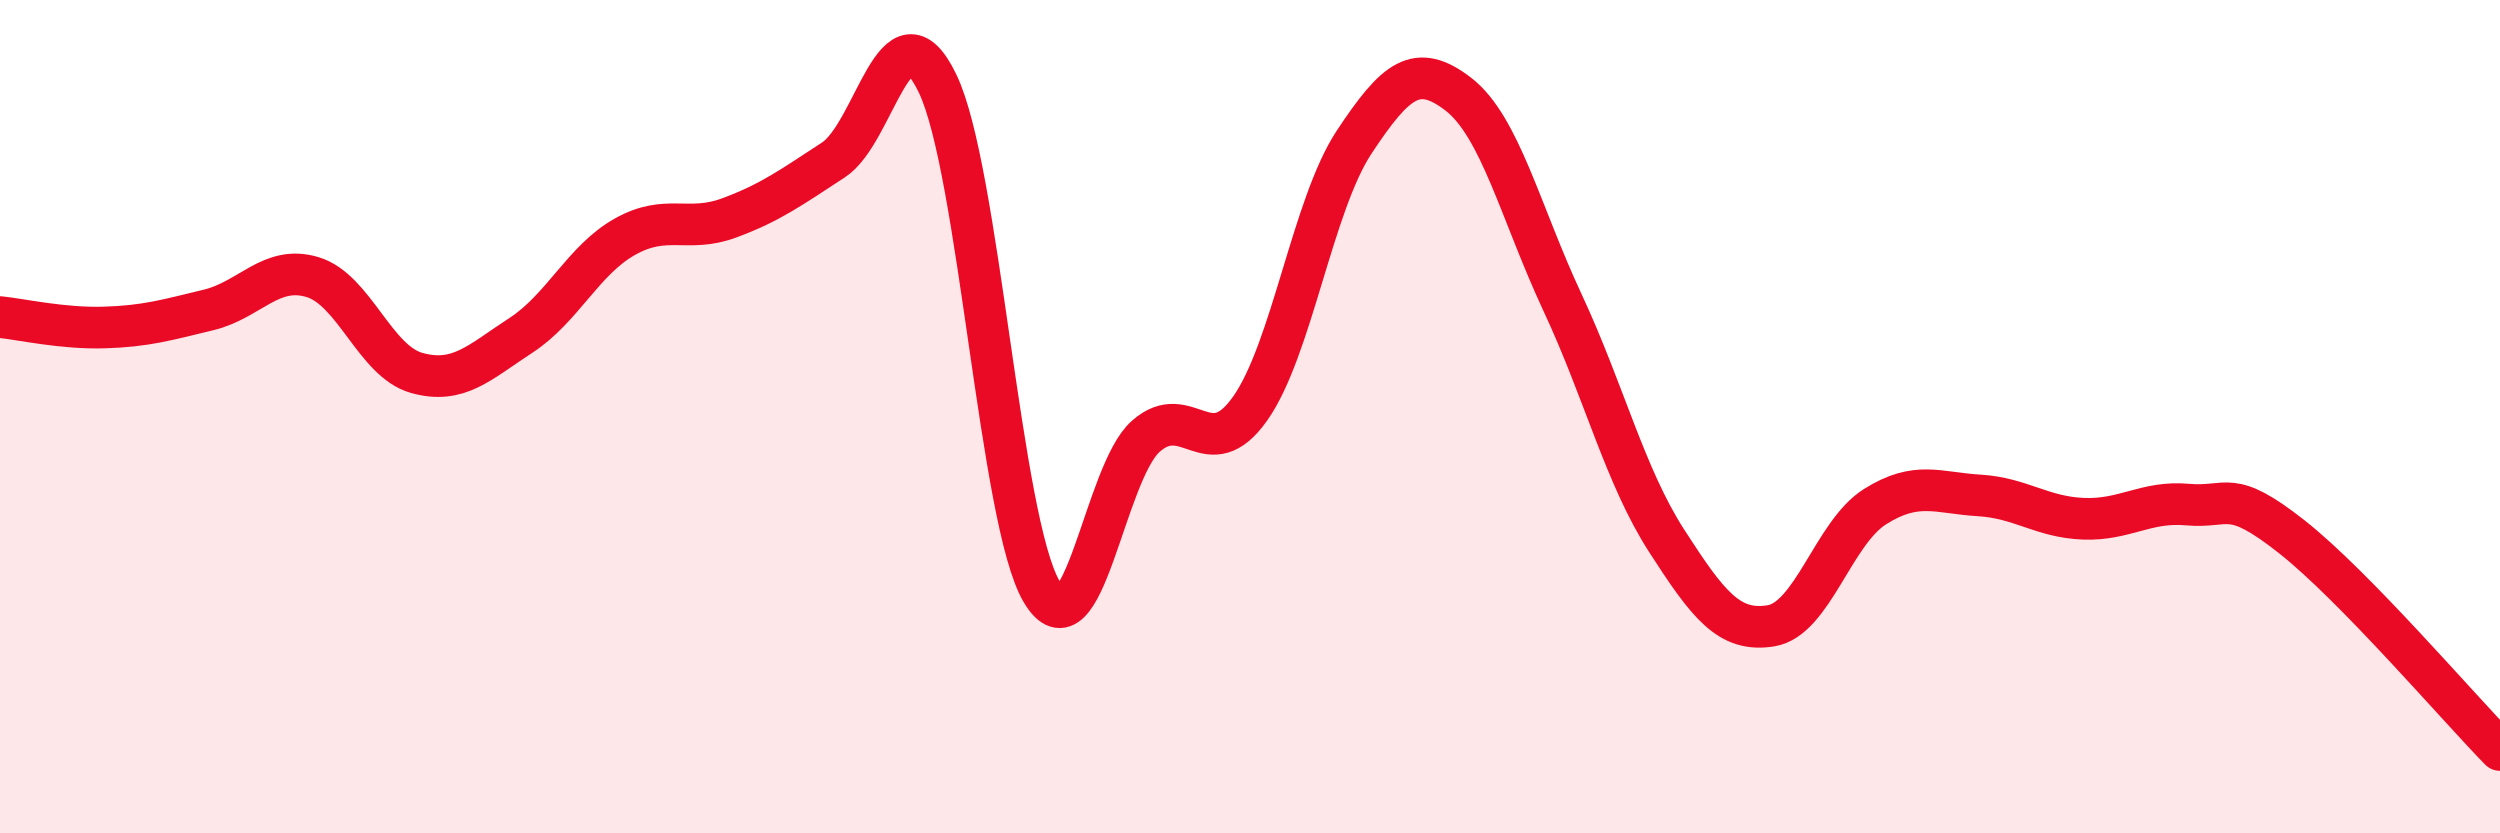
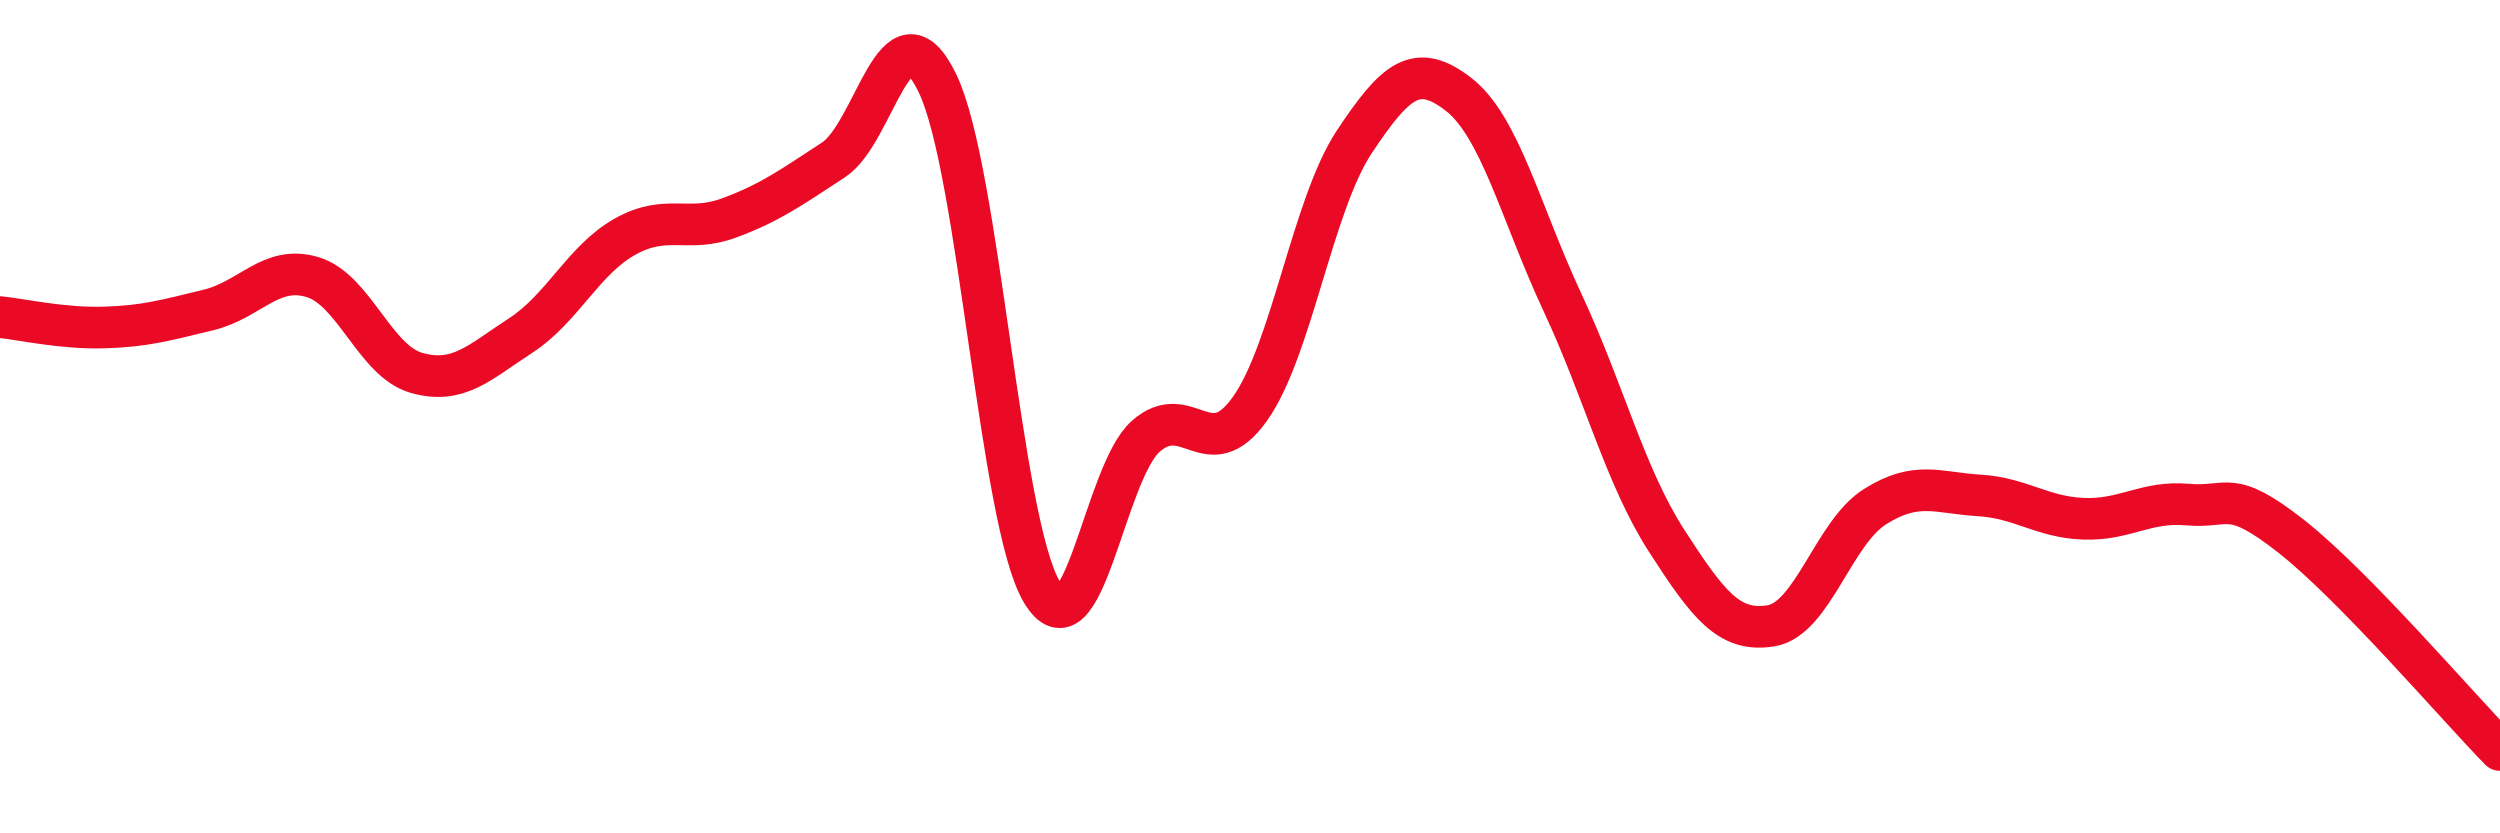
<svg xmlns="http://www.w3.org/2000/svg" width="60" height="20" viewBox="0 0 60 20">
-   <path d="M 0,7.61 C 0.5,7.66 1.5,7.89 2.5,7.86 C 3.5,7.83 4,7.68 5,7.44 C 6,7.2 6.5,6.35 7.5,6.65 C 8.5,6.95 9,8.67 10,8.95 C 11,9.23 11.5,8.7 12.5,8.05 C 13.5,7.4 14,6.24 15,5.68 C 16,5.12 16.5,5.6 17.5,5.23 C 18.5,4.86 19,4.49 20,3.84 C 21,3.19 21.5,-0.07 22.5,2 C 23.5,4.07 24,12.51 25,14.2 C 26,15.89 26.5,11.35 27.5,10.47 C 28.5,9.59 29,11.22 30,9.81 C 31,8.4 31.5,4.92 32.5,3.41 C 33.5,1.9 34,1.49 35,2.26 C 36,3.03 36.5,5.12 37.5,7.26 C 38.5,9.4 39,11.43 40,12.98 C 41,14.53 41.5,15.18 42.5,15.02 C 43.5,14.86 44,12.79 45,12.16 C 46,11.53 46.5,11.83 47.5,11.89 C 48.5,11.95 49,12.41 50,12.45 C 51,12.49 51.5,12.02 52.5,12.11 C 53.5,12.2 53.5,11.7 55,12.88 C 56.5,14.06 59,16.98 60,18L60 20L0 20Z" fill="#EB0A25" opacity="0.1" stroke-linecap="round" stroke-linejoin="round" />
  <path d="M 0,7.61 C 0.5,7.66 1.5,7.89 2.5,7.86 C 3.5,7.83 4,7.68 5,7.44 C 6,7.2 6.5,6.35 7.5,6.65 C 8.5,6.95 9,8.67 10,8.95 C 11,9.23 11.5,8.7 12.5,8.05 C 13.5,7.4 14,6.24 15,5.68 C 16,5.12 16.5,5.6 17.5,5.23 C 18.5,4.86 19,4.49 20,3.84 C 21,3.19 21.5,-0.07 22.5,2 C 23.5,4.07 24,12.51 25,14.2 C 26,15.89 26.5,11.35 27.5,10.47 C 28.5,9.59 29,11.22 30,9.81 C 31,8.4 31.5,4.92 32.5,3.41 C 33.5,1.9 34,1.49 35,2.26 C 36,3.03 36.5,5.12 37.5,7.26 C 38.5,9.4 39,11.43 40,12.98 C 41,14.53 41.5,15.18 42.5,15.02 C 43.5,14.86 44,12.79 45,12.16 C 46,11.53 46.5,11.83 47.5,11.89 C 48.5,11.95 49,12.41 50,12.45 C 51,12.49 51.5,12.02 52.5,12.11 C 53.5,12.2 53.5,11.7 55,12.88 C 56.5,14.06 59,16.98 60,18" stroke="#EB0A25" stroke-width="1" fill="none" stroke-linecap="round" stroke-linejoin="round" />
</svg>